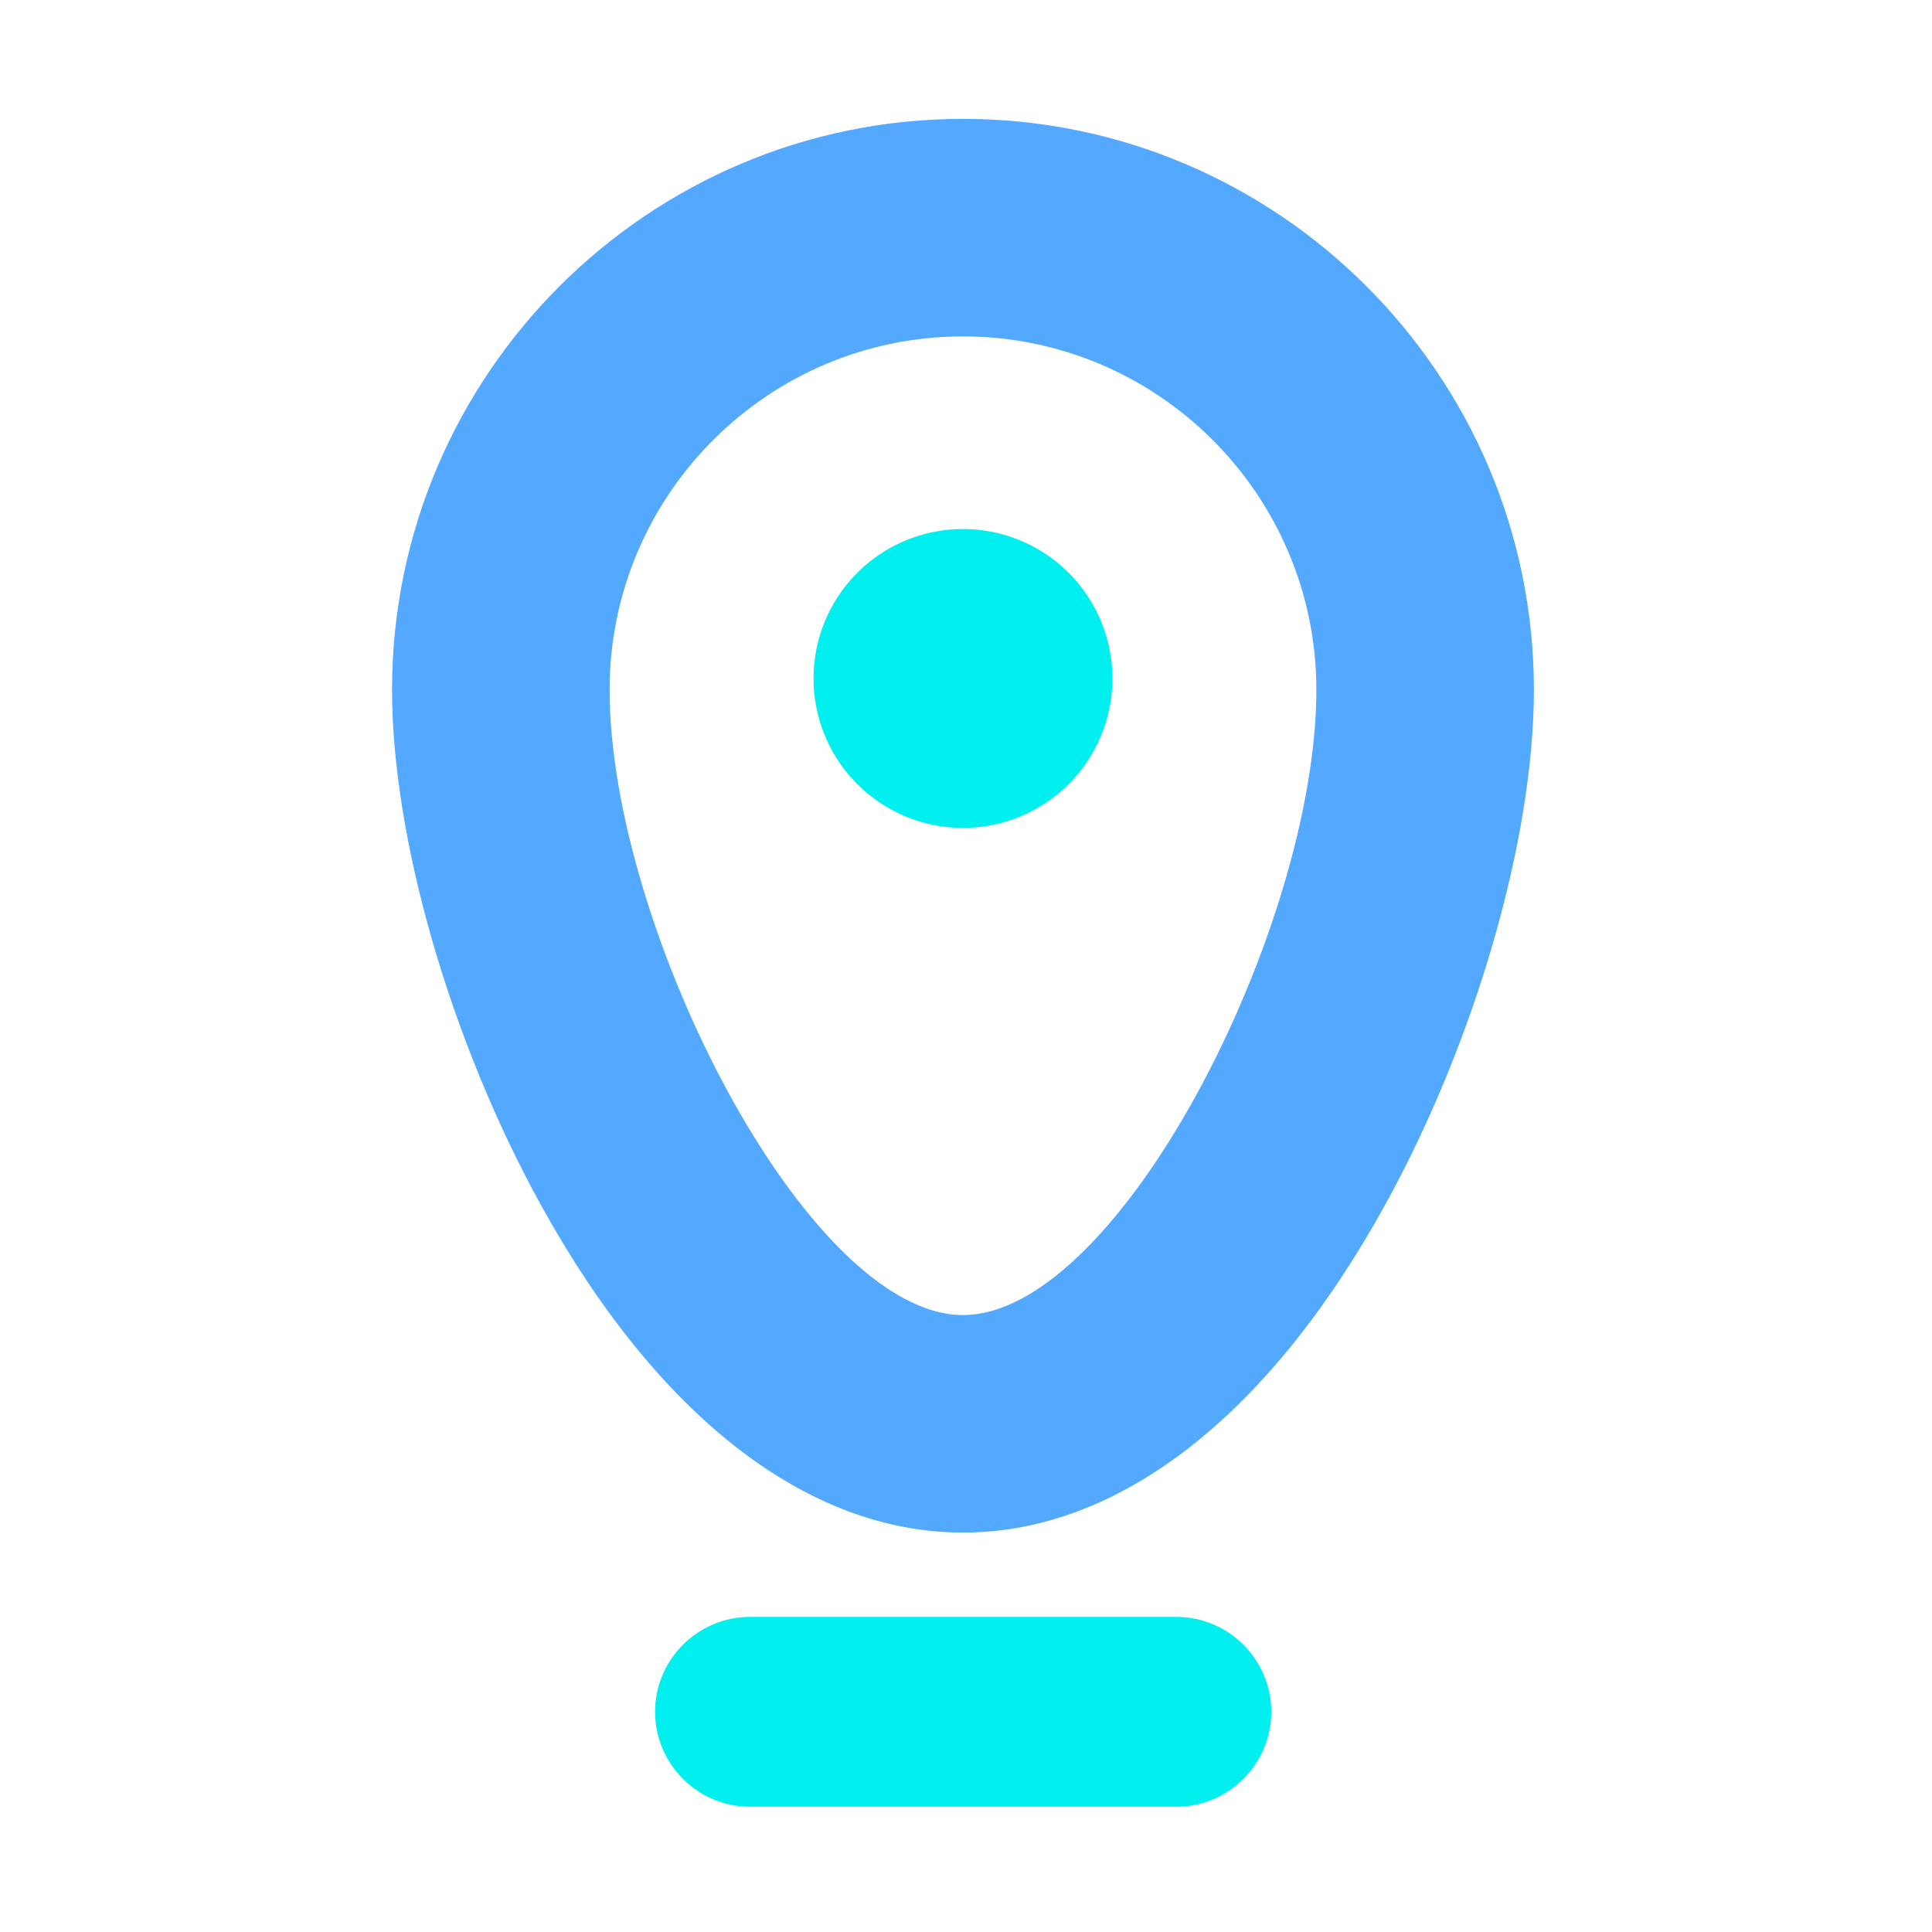
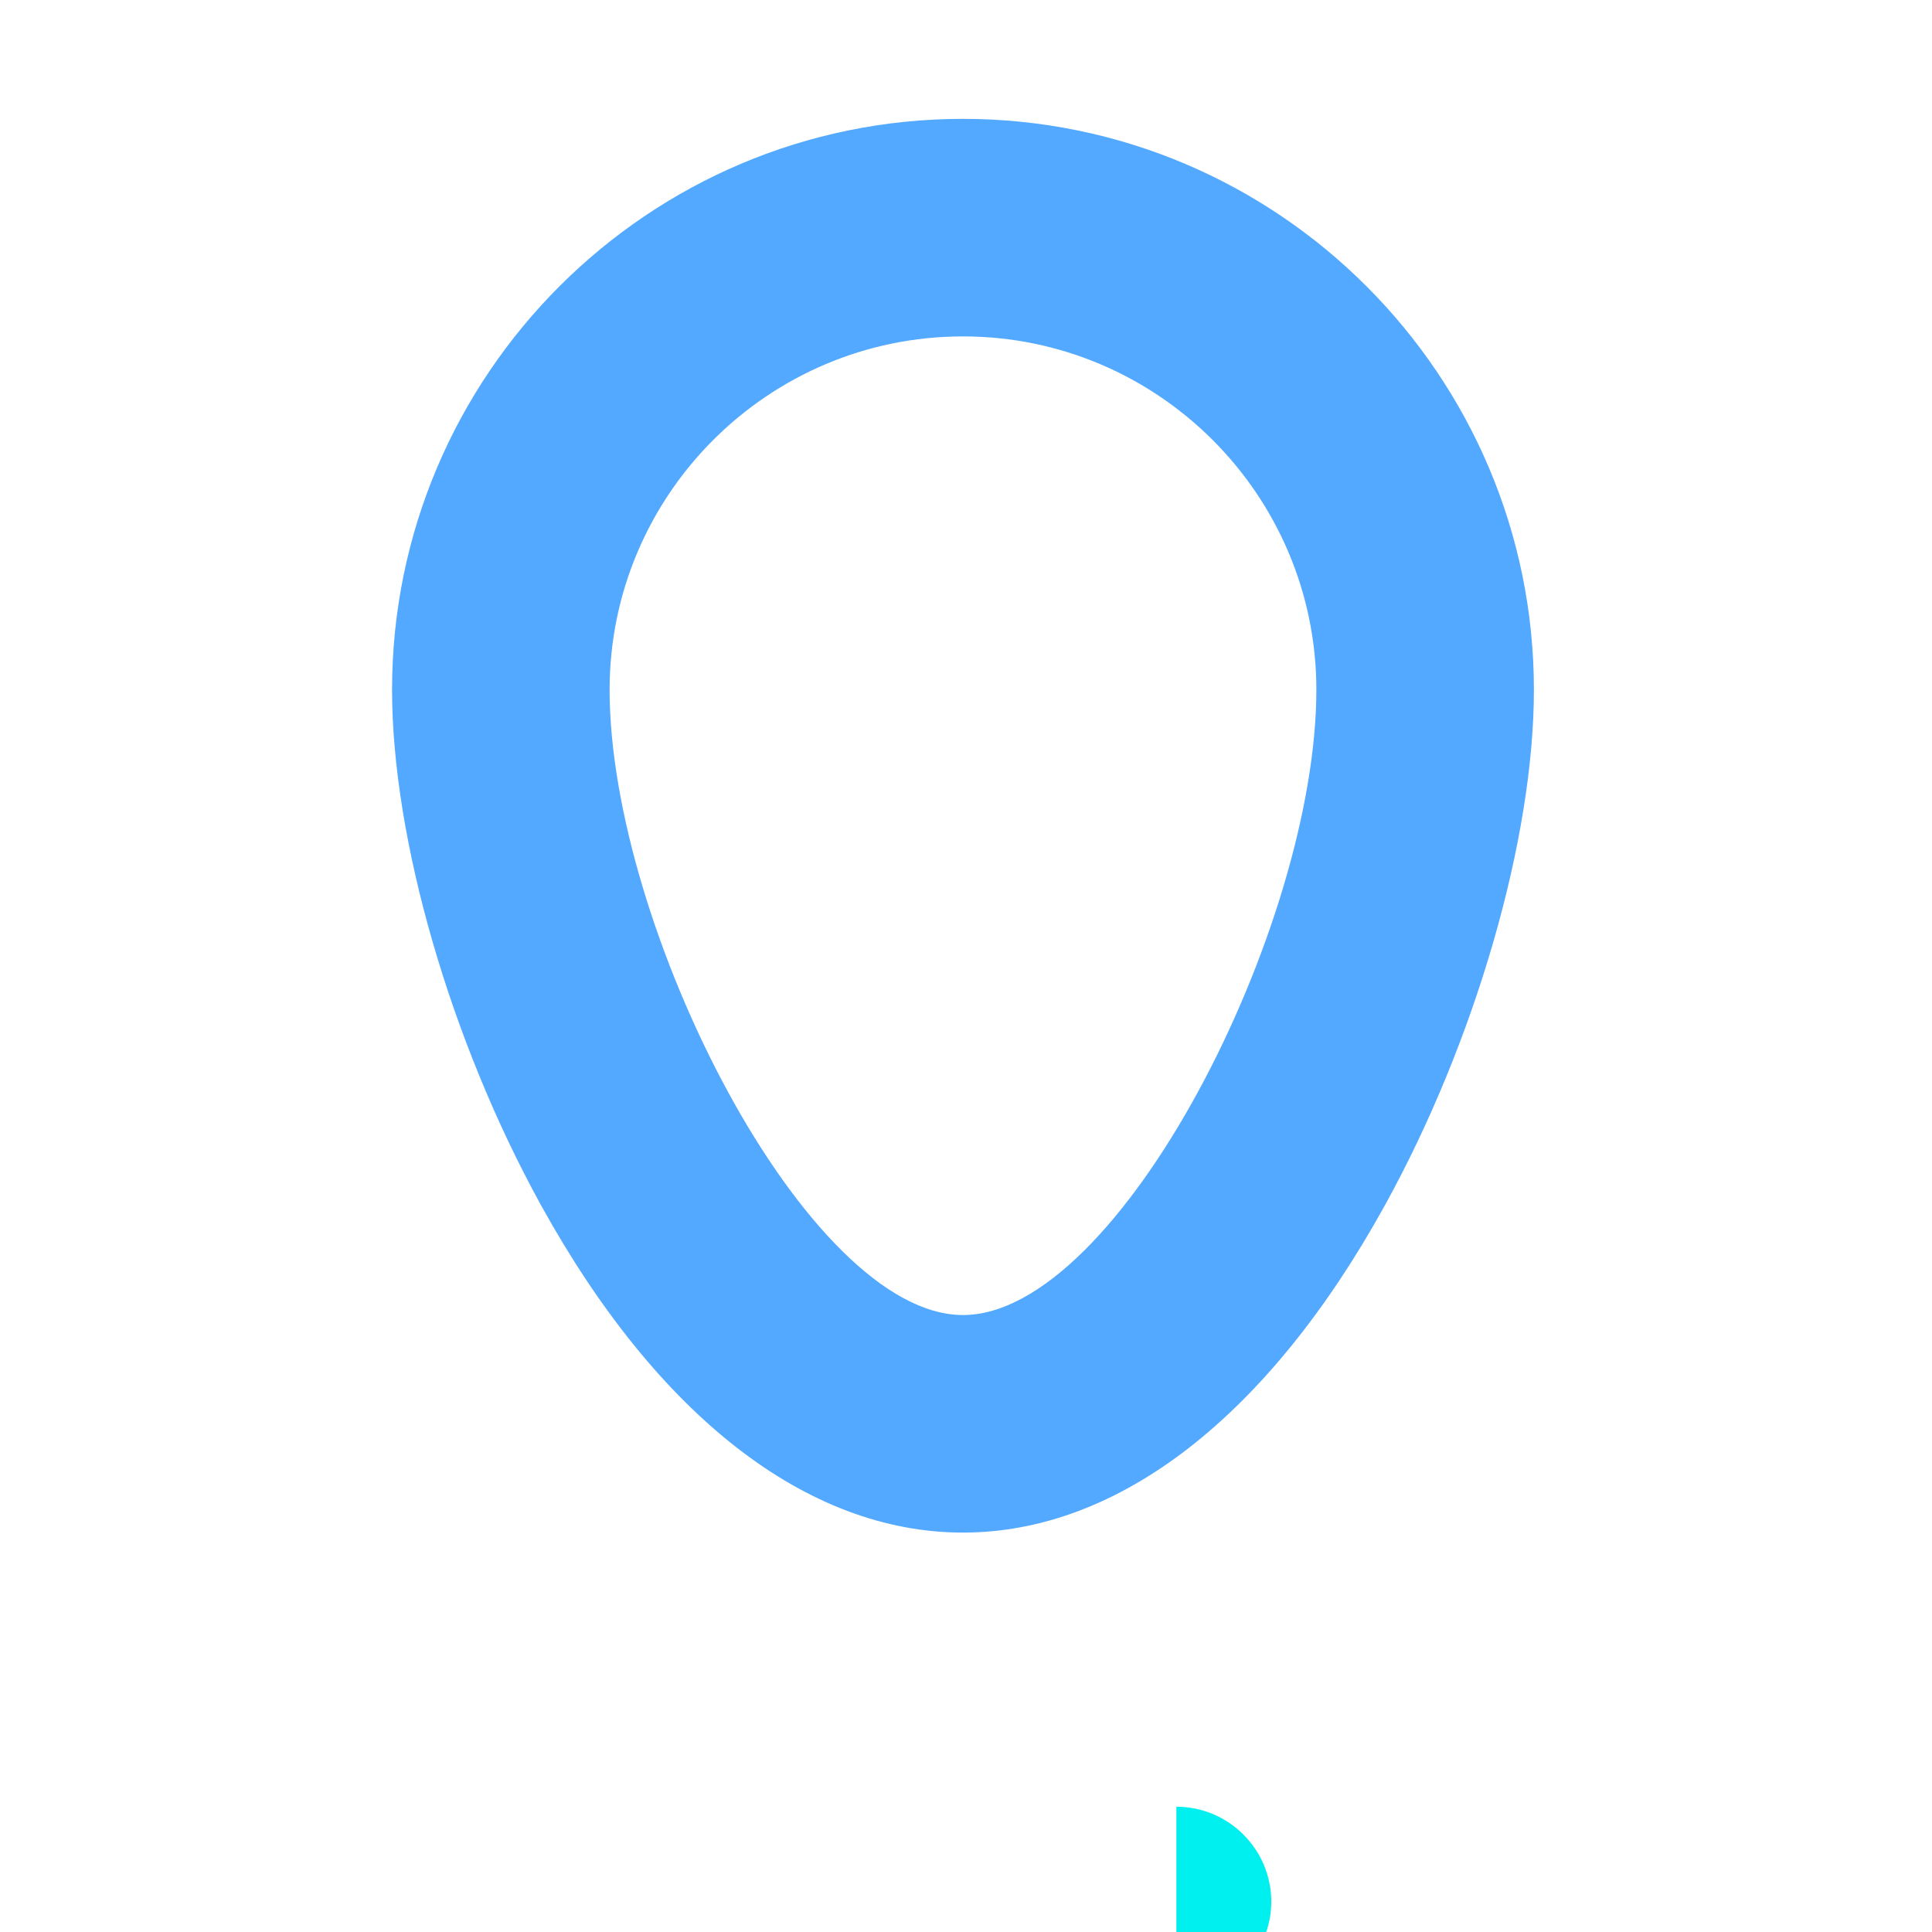
<svg xmlns="http://www.w3.org/2000/svg" t="1670658294627" class="icon" viewBox="0 0 1024 1024" version="1.1" p-id="4813" width="128" height="128">
-   <path d="M623.5 957.6h-226c-27.7 0-50.3-22.6-50.3-50.3 0-27.7 22.6-50.3 50.3-50.3h226c27.7 0 50.3 22.6 50.3 50.3 0 27.7-22.7 50.3-50.3 50.3z" fill="#00EFEF" p-id="4814" />
+   <path d="M623.5 957.6h-226h226c27.7 0 50.3 22.6 50.3 50.3 0 27.7-22.7 50.3-50.3 50.3z" fill="#00EFEF" p-id="4814" />
  <path d="M510.4 812.3c-82.5 0-161.9-61.6-223.7-173.6-47.9-86.9-78.9-194.1-78.9-273.1C207.8 198.8 343.5 63 510.4 63S813 198.8 813 365.6c0 79-31 186.2-78.9 273.1-61.8 112-141.2 173.6-223.7 173.6z m0-634c-103.3 0-187.3 84-187.3 187.3 0 125.9 104.6 331.4 187.3 331.4s187.3-205.5 187.3-331.4c0-103.2-84-187.3-187.3-187.3z" fill="#52A9FF" p-id="4815" />
-   <path d="M510.4 359.6m-79.2 0a79.2 79.2 0 1 0 158.4 0 79.2 79.2 0 1 0-158.4 0Z" fill="#00EFEF" p-id="4816" />
</svg>